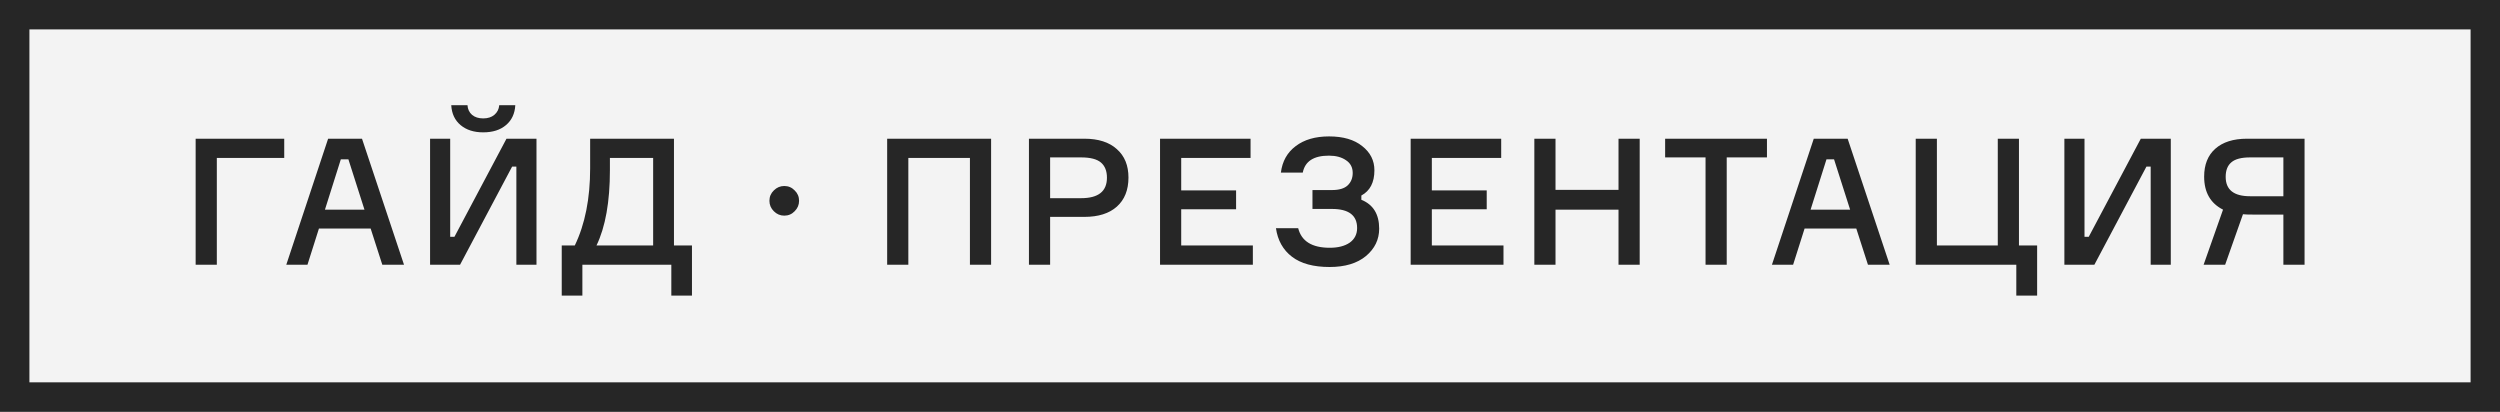
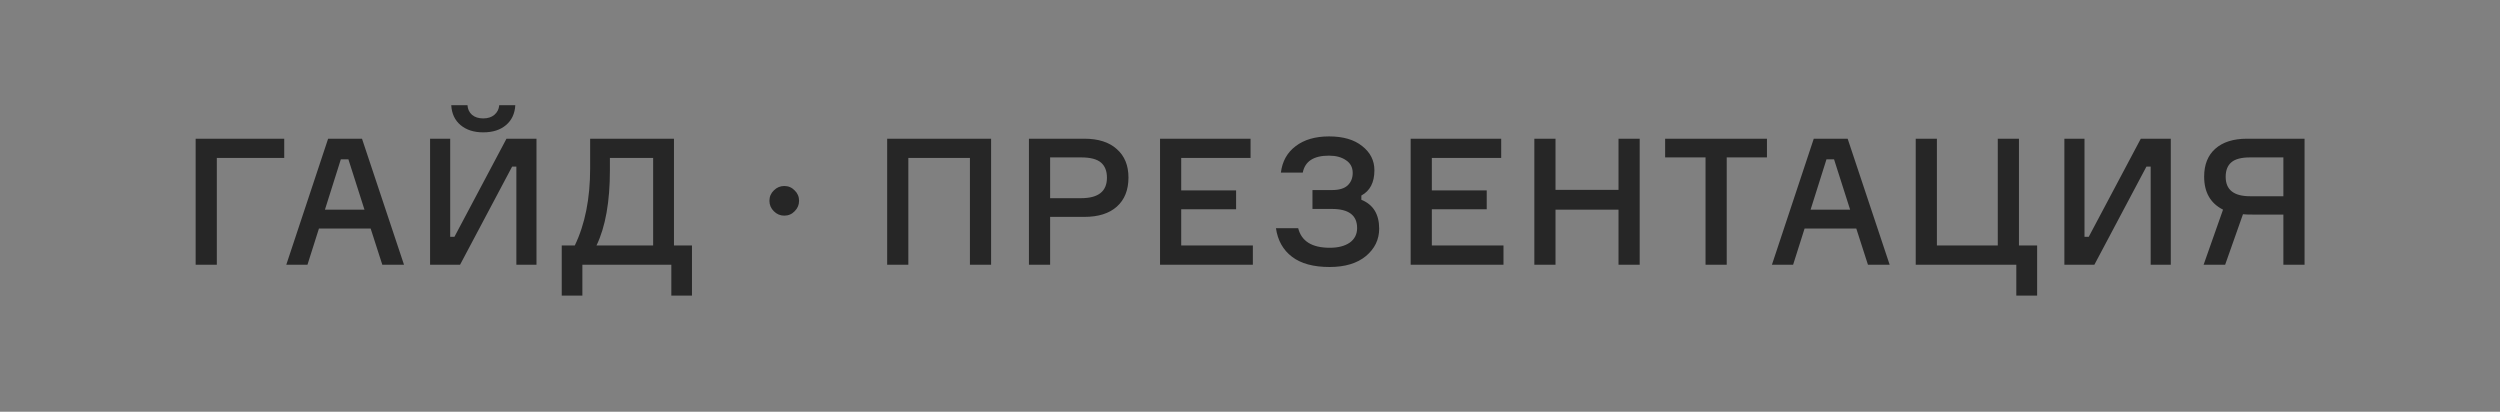
<svg xmlns="http://www.w3.org/2000/svg" width="170" height="28" viewBox="0 0 170 28" fill="none">
  <rect x="0" y="0" width="170" height="28" fill="#808080" stroke="none" />
-   <rect x="1" y="1" width="168" height="26" fill="#F3F3F3" />
  <path d="M19.328 10.74H14.744V18H13.304V9.432H19.328V10.74ZM25.996 18L25.204 15.54H21.688L20.908 18H19.468L22.312 9.432H24.616L27.472 18H25.996ZM23.176 10.836L22.096 14.256H24.784L23.692 10.836H23.176ZM29.245 9.432H30.613V16.104H30.901L34.441 9.432H36.481V18H35.113V11.328H34.825L31.285 18H29.245V9.432ZM33.949 7.152H35.041C35.009 7.728 34.797 8.18 34.405 8.508C34.021 8.836 33.505 9 32.857 9C32.225 9 31.713 8.836 31.321 8.508C30.929 8.18 30.717 7.728 30.685 7.152H31.789C31.805 7.424 31.909 7.644 32.101 7.812C32.293 7.972 32.545 8.052 32.857 8.052C33.169 8.052 33.421 7.972 33.613 7.812C33.813 7.644 33.925 7.424 33.949 7.152ZM45.83 16.692H47.054V20.1H45.65V18H39.602V20.1H38.198V16.692H39.086C39.782 15.252 40.13 13.5 40.13 11.436V9.432H45.83V16.692ZM44.414 16.692V10.74H41.474V11.568C41.474 13.72 41.17 15.428 40.562 16.692H44.414ZM53.329 14.664C53.057 14.664 52.821 14.564 52.621 14.364C52.421 14.164 52.321 13.928 52.321 13.656C52.321 13.376 52.421 13.14 52.621 12.948C52.821 12.748 53.057 12.648 53.329 12.648C53.609 12.648 53.845 12.748 54.037 12.948C54.237 13.14 54.337 13.376 54.337 13.656C54.337 13.928 54.237 14.164 54.037 14.364C53.845 14.564 53.609 14.664 53.329 14.664ZM60.327 9.432H67.395V18H65.955V10.74H61.767V18H60.327V9.432ZM69.968 9.432H73.736C74.688 9.432 75.424 9.668 75.944 10.14C76.472 10.604 76.736 11.248 76.736 12.072C76.736 12.92 76.472 13.58 75.944 14.052C75.424 14.516 74.688 14.748 73.736 14.748H71.408V18H69.968V9.432ZM71.408 13.476H73.52C74.688 13.476 75.272 13.012 75.272 12.084C75.272 11.628 75.136 11.284 74.864 11.052C74.592 10.82 74.144 10.704 73.52 10.704H71.408V13.476ZM80.322 16.692H85.194V18H78.882V9.432H85.038V10.74H80.322V12.948H84.054V14.232H80.322V16.692ZM91.984 11.76C91.984 11.384 91.832 11.096 91.528 10.896C91.232 10.688 90.844 10.584 90.364 10.584C89.332 10.584 88.74 10.968 88.588 11.736H87.1C87.196 10.968 87.532 10.368 88.108 9.936C88.684 9.496 89.44 9.276 90.376 9.276C91.336 9.276 92.088 9.496 92.632 9.936C93.184 10.368 93.46 10.916 93.46 11.58C93.46 12.404 93.164 12.976 92.572 13.296V13.584C93.38 13.912 93.784 14.568 93.784 15.552C93.784 16.288 93.484 16.908 92.884 17.412C92.284 17.908 91.46 18.156 90.412 18.156C89.316 18.156 88.464 17.924 87.856 17.46C87.248 16.996 86.884 16.348 86.764 15.516H88.276C88.5 16.404 89.216 16.848 90.424 16.848C90.992 16.848 91.444 16.732 91.78 16.5C92.116 16.26 92.284 15.928 92.284 15.504C92.284 14.64 91.712 14.208 90.568 14.208H89.248V12.924H90.568C91.064 12.924 91.424 12.816 91.648 12.6C91.872 12.384 91.984 12.104 91.984 11.76ZM97.365 16.692H102.237V18H95.925V9.432H102.081V10.74H97.365V12.948H101.097V14.232H97.365V16.692ZM110.059 9.432H111.499V18H110.059V14.256H105.775V18H104.335V9.432H105.775V12.912H110.059V9.432ZM120.153 9.432V10.704H117.417V18H115.977V10.704H113.229V9.432H120.153ZM127.02 18L126.228 15.54H122.712L121.932 18H120.492L123.336 9.432H125.64L128.496 18H127.02ZM124.2 10.836L123.12 14.256H125.808L124.716 10.836H124.2ZM137.109 20.1V18H130.269V9.432H131.709V16.692H135.849V9.432H137.289V16.692H138.525V20.1H137.109ZM140.378 9.432H141.746V16.104H142.034L145.574 9.432H147.614V18H146.246V11.328H145.958L142.418 18H140.378V9.432ZM152.798 9.432H156.71V18H155.27V14.592H153.278C152.886 14.592 152.634 14.584 152.522 14.568L151.31 18H149.846L151.166 14.256C150.31 13.824 149.882 13.076 149.882 12.012C149.882 11.196 150.134 10.564 150.638 10.116C151.15 9.66 151.87 9.432 152.798 9.432ZM155.27 13.344V10.704H153.002C152.41 10.704 151.986 10.816 151.73 11.04C151.474 11.256 151.346 11.584 151.346 12.024C151.346 12.904 151.898 13.344 153.002 13.344H155.27Z" fill="#262626" />
-   <rect x="1" y="1" width="168" height="26" stroke="#262626" stroke-width="2" />
</svg>